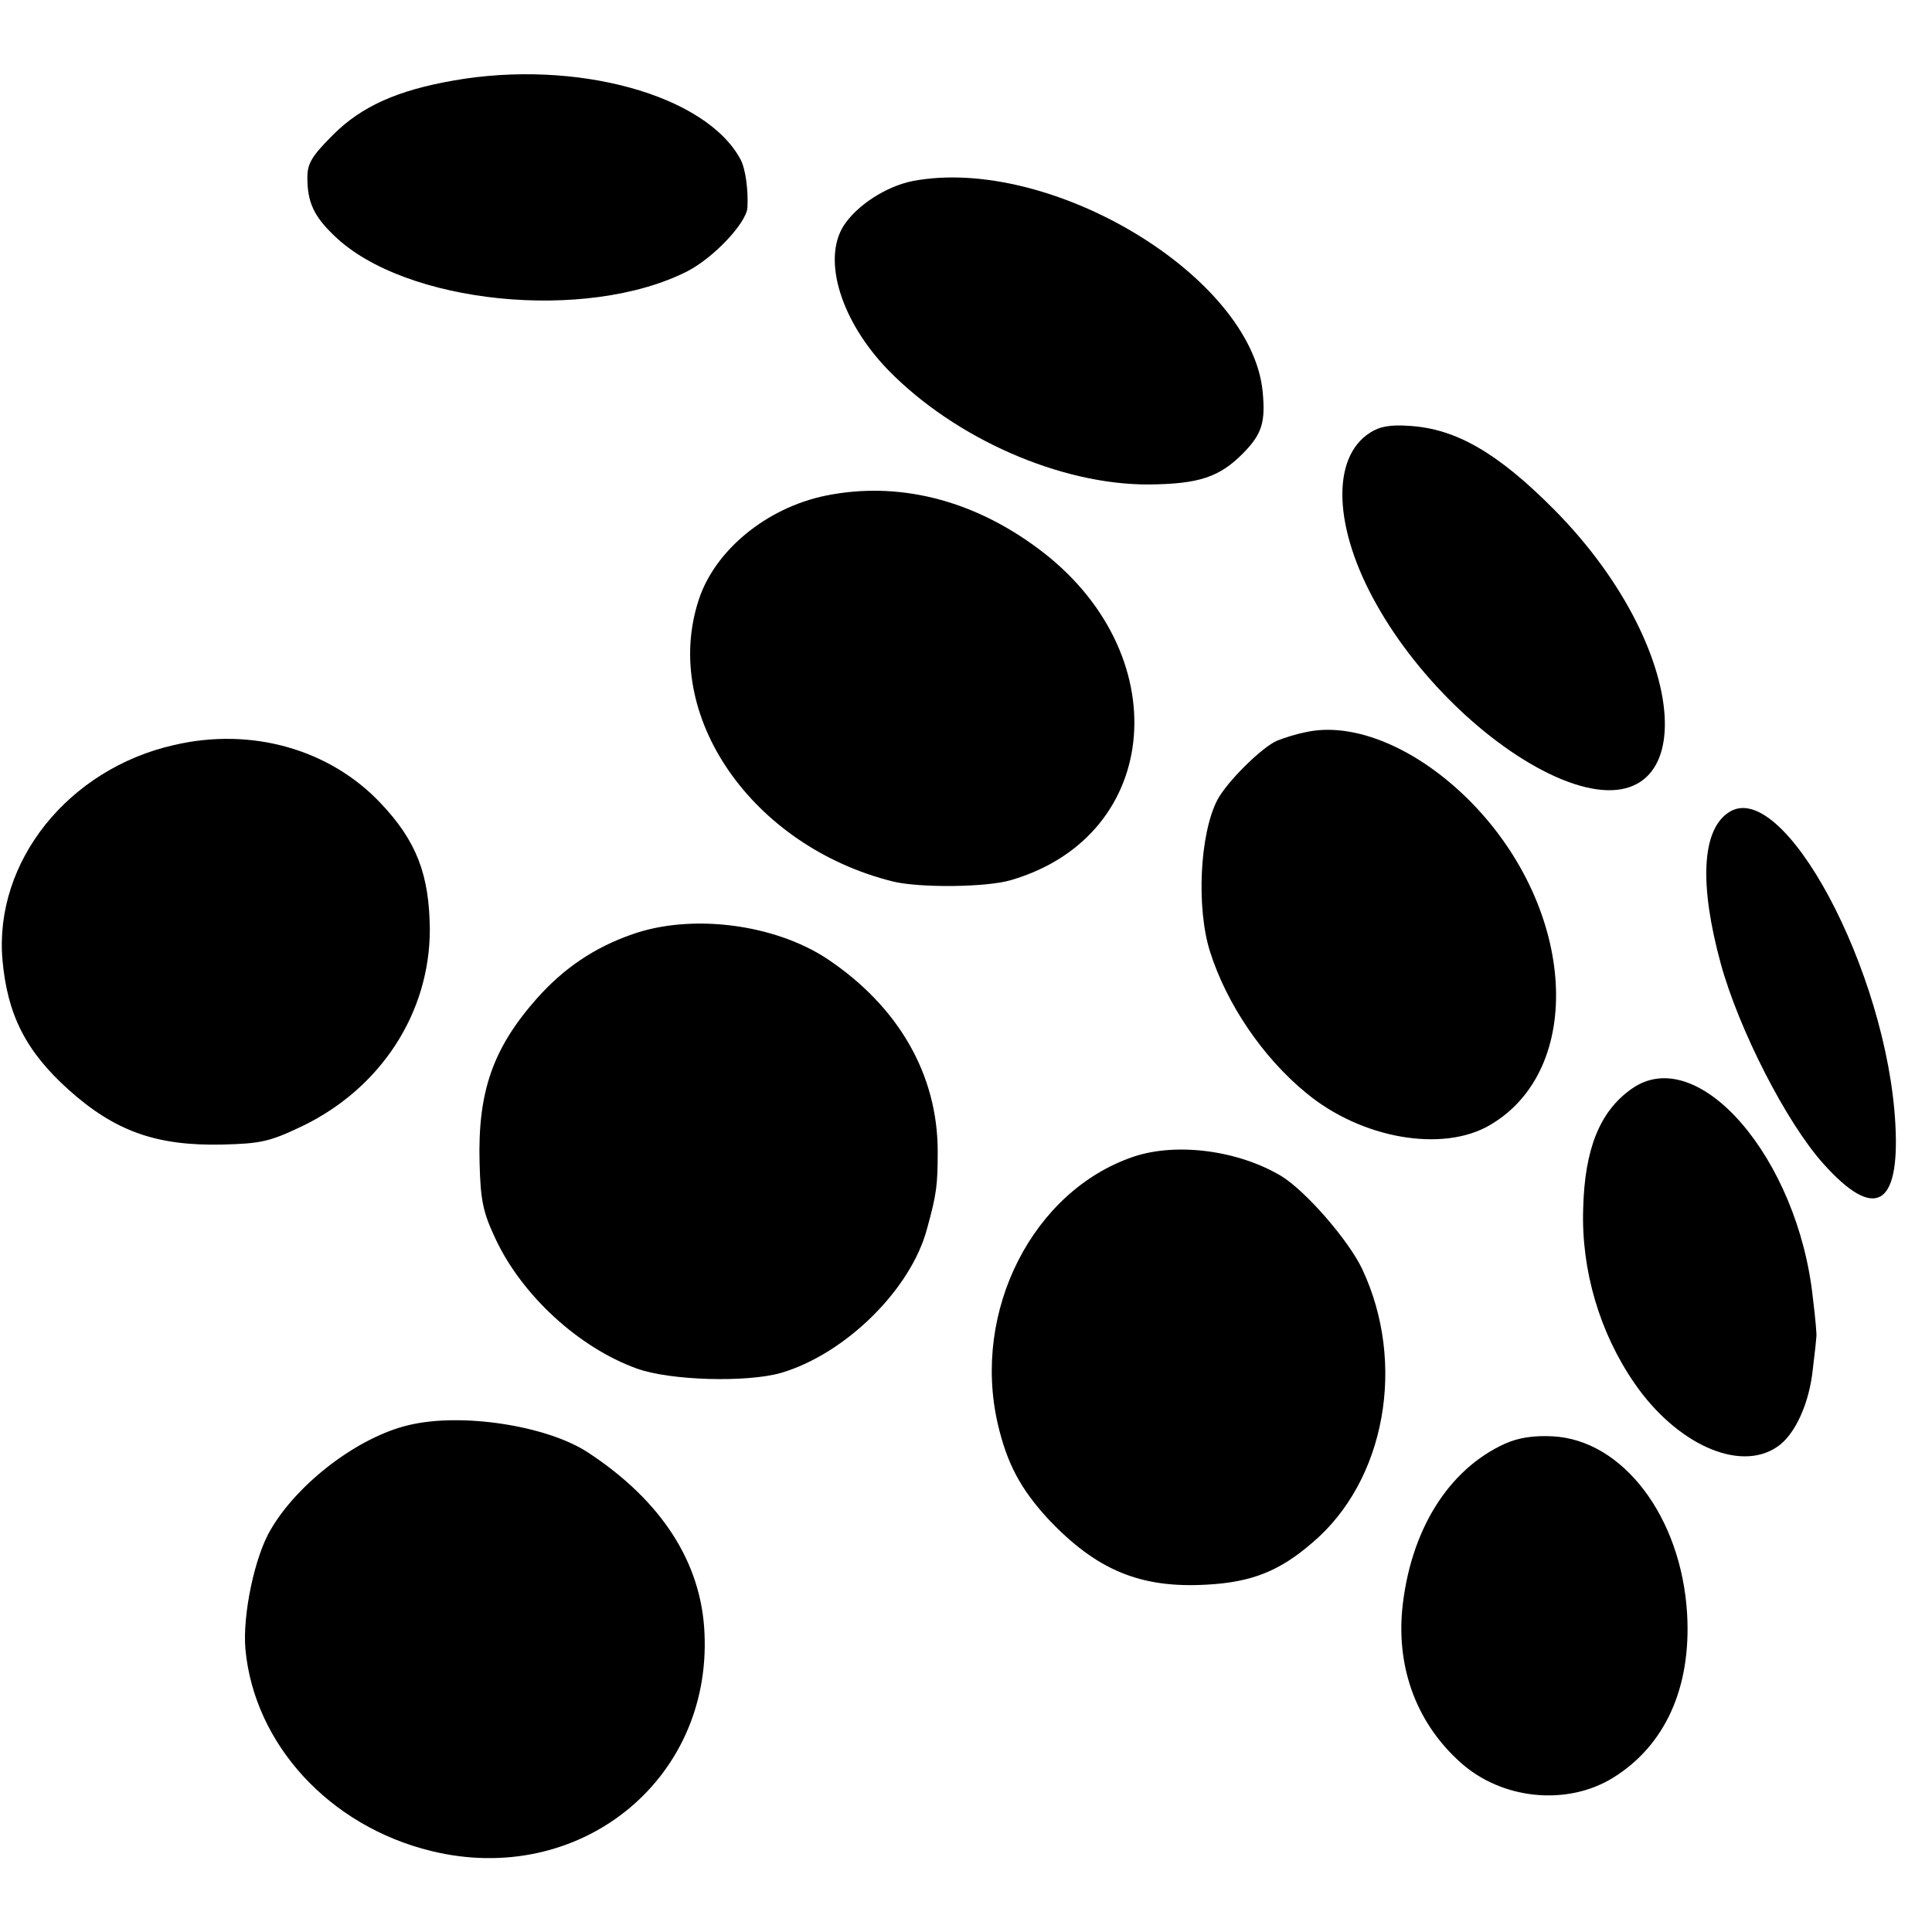
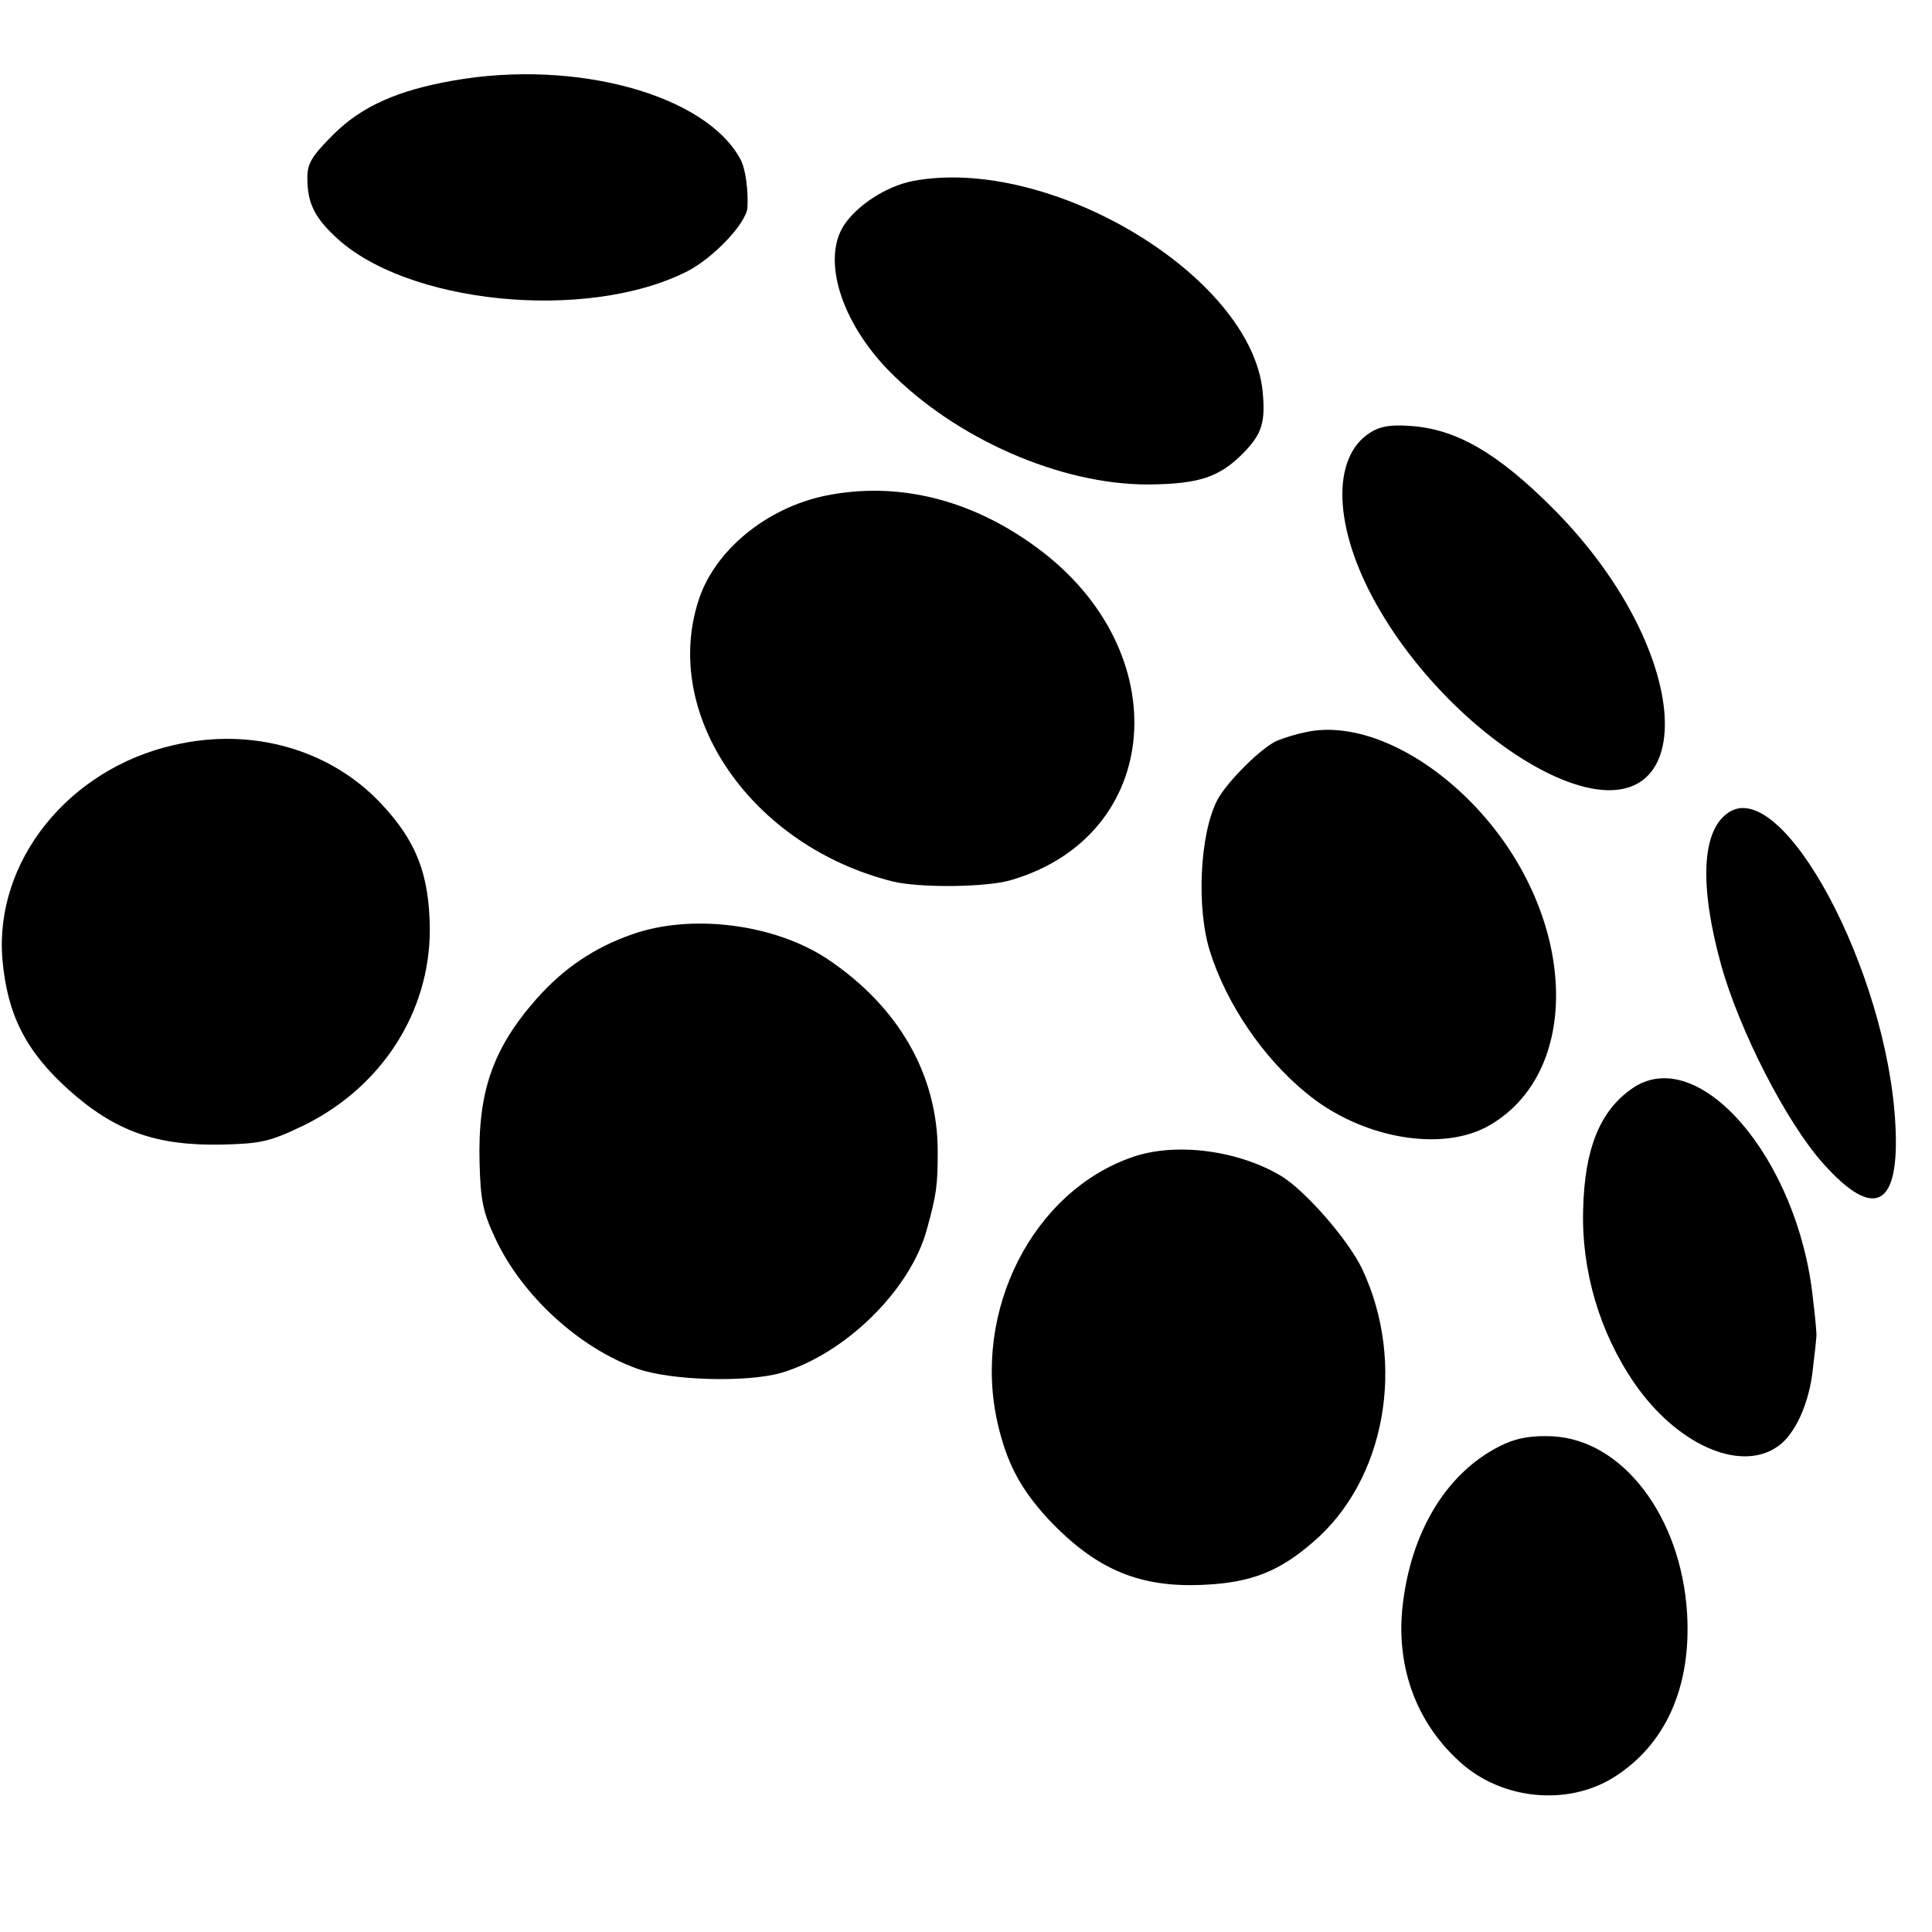
<svg xmlns="http://www.w3.org/2000/svg" version="1.0" width="396pt" height="396pt" viewBox="0 0 396 396" preserveAspectRatio="xMidYMid meet">
  <g transform="translate(0,396) scale(0.1,-0.1)" fill="#000000" stroke="none">
    <path d="M930 3795 c-115 -20 -189 -53 -247 -111 -44 -44 -53 -59 -53 -88 0 -50 13 -79 55 -119 144 -140 517 -178 724 -73 54 28 120 98 123 130 2 37 -4 80 -14 99 -71 133 -338 206 -588 162z" />
    <path d="M1871 3589 c-55 -11 -115 -50 -142 -92 -44 -70 -5 -196 92 -296 137 -140 353 -235 534 -234 103 1 145 15 194 65 38 39 45 63 39 126 -24 237 -436 484 -717 431z" />
    <path d="M2808 3073 c-80 -51 -75 -196 14 -353 87 -155 241 -300 378 -357 290 -119 281 254 -14 552 -115 116 -201 166 -296 172 -40 3 -62 -1 -82 -14z" />
    <path d="M1692 2944 c-121 -25 -227 -112 -260 -214 -77 -236 109 -505 399 -577 55 -13 190 -12 241 3 312 91 342 469 54 681 -135 100 -287 137 -434 107z" />
    <path d="M2675 2459 c-16 -3 -42 -11 -57 -17 -31 -13 -103 -84 -123 -122 -36 -70 -43 -221 -15 -310 34 -108 109 -218 197 -290 113 -94 280 -123 377 -66 195 114 177 441 -38 661 -109 111 -241 167 -341 144z" />
    <path d="M357 2433 c-217 -49 -369 -239 -352 -440 10 -113 48 -188 136 -267 95 -85 180 -115 315 -112 79 2 97 6 164 38 161 78 261 232 261 403 -1 112 -27 181 -101 259 -104 110 -264 156 -423 119z" />
    <path d="M3542 2294 c-54 -37 -59 -148 -15 -309 37 -135 135 -327 211 -411 104 -116 156 -88 147 80 -16 315 -232 718 -343 640z" />
    <path d="M1296 2045 c-78 -27 -141 -70 -196 -132 -90 -102 -121 -191 -117 -337 2 -77 7 -101 33 -156 54 -115 170 -222 289 -265 69 -25 226 -29 296 -9 132 39 266 171 299 295 20 72 22 91 22 159 0 157 -80 297 -227 395 -108 71 -277 93 -399 50z" />
    <path d="M3344 1728 c-65 -46 -96 -123 -99 -246 -4 -126 34 -254 105 -357 86 -125 215 -183 292 -131 37 24 67 90 74 162 4 32 7 61 7 64 1 3 -2 38 -7 78 -30 288 -236 527 -372 430z" />
    <path d="M2323 1589 c-206 -70 -331 -316 -278 -547 19 -82 47 -134 103 -195 99 -105 189 -143 326 -135 92 5 149 28 216 86 150 127 193 368 102 561 -28 59 -115 159 -165 190 -88 53 -215 70 -304 40z" />
-     <path d="M838 1039 c-103 -24 -227 -118 -283 -214 -33 -55 -58 -175 -52 -245 18 -195 172 -363 381 -414 302 -74 574 143 560 446 -6 145 -88 272 -239 371 -84 55 -259 82 -367 56z" />
    <path d="M3085 1001 c-117 -53 -195 -179 -211 -341 -11 -122 31 -233 119 -312 85 -77 219 -90 313 -32 107 66 161 185 152 337 -12 198 -132 356 -276 363 -39 2 -70 -3 -97 -15z" />
  </g>
</svg>